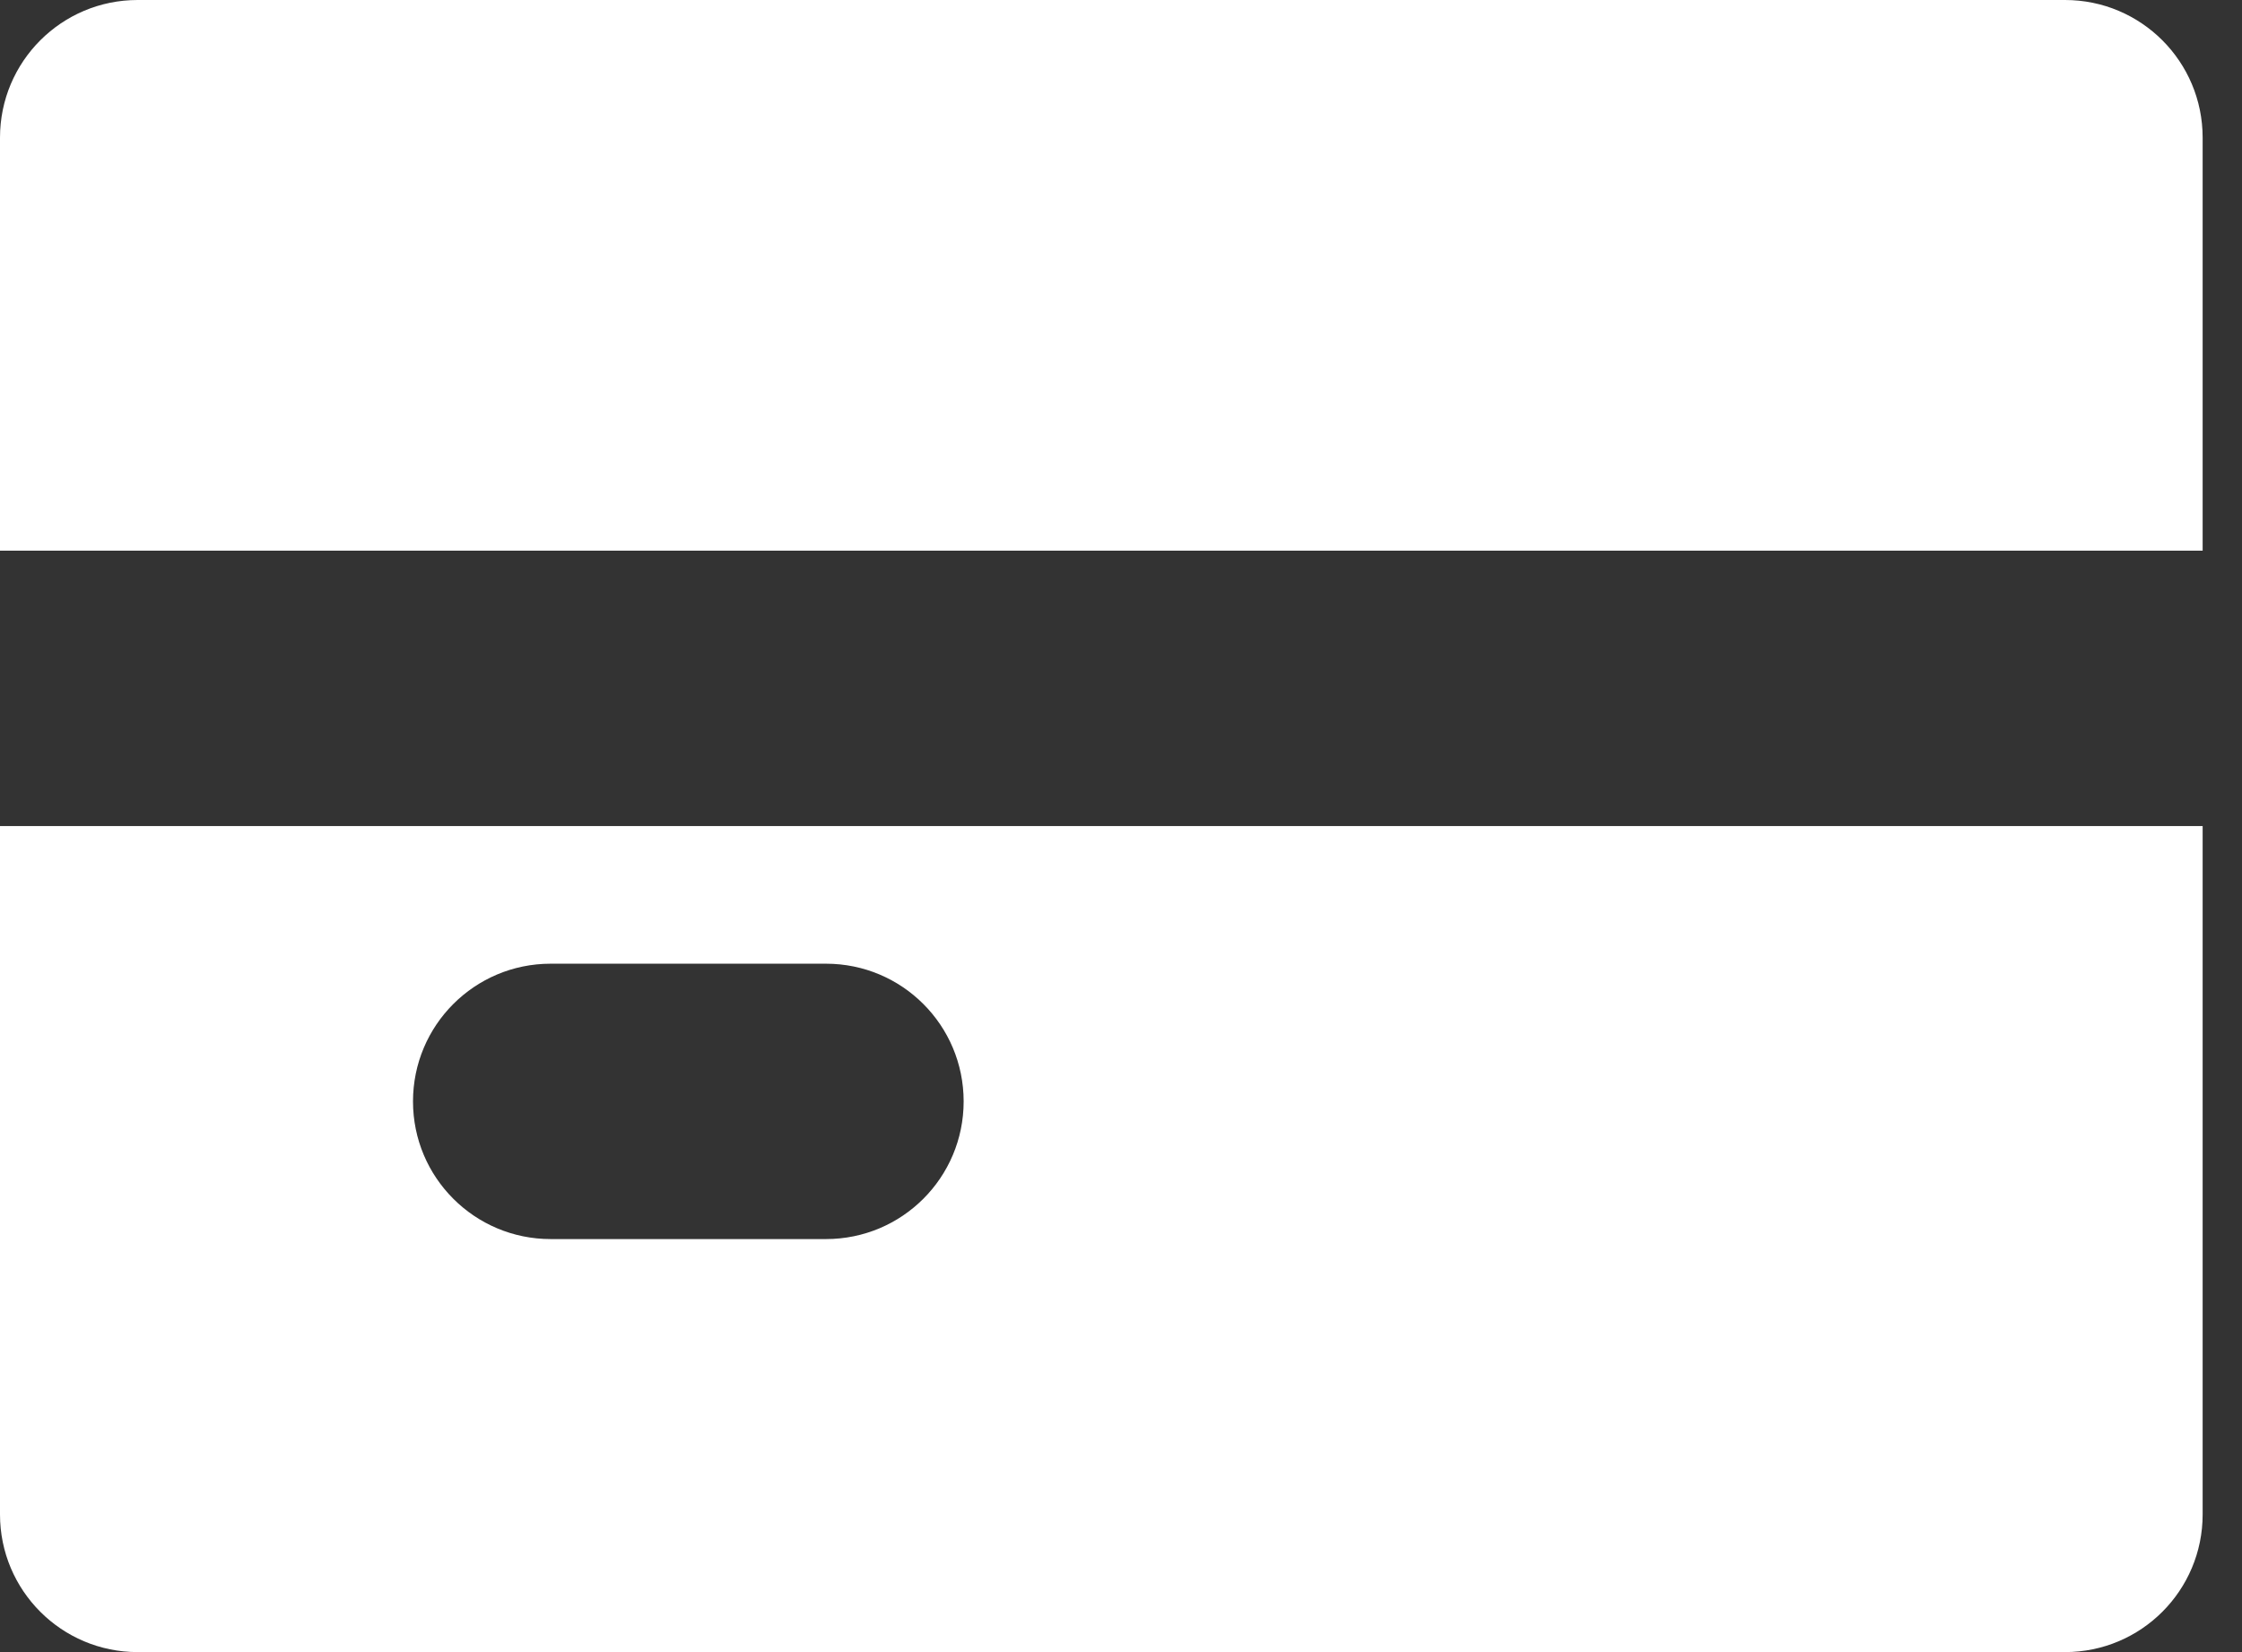
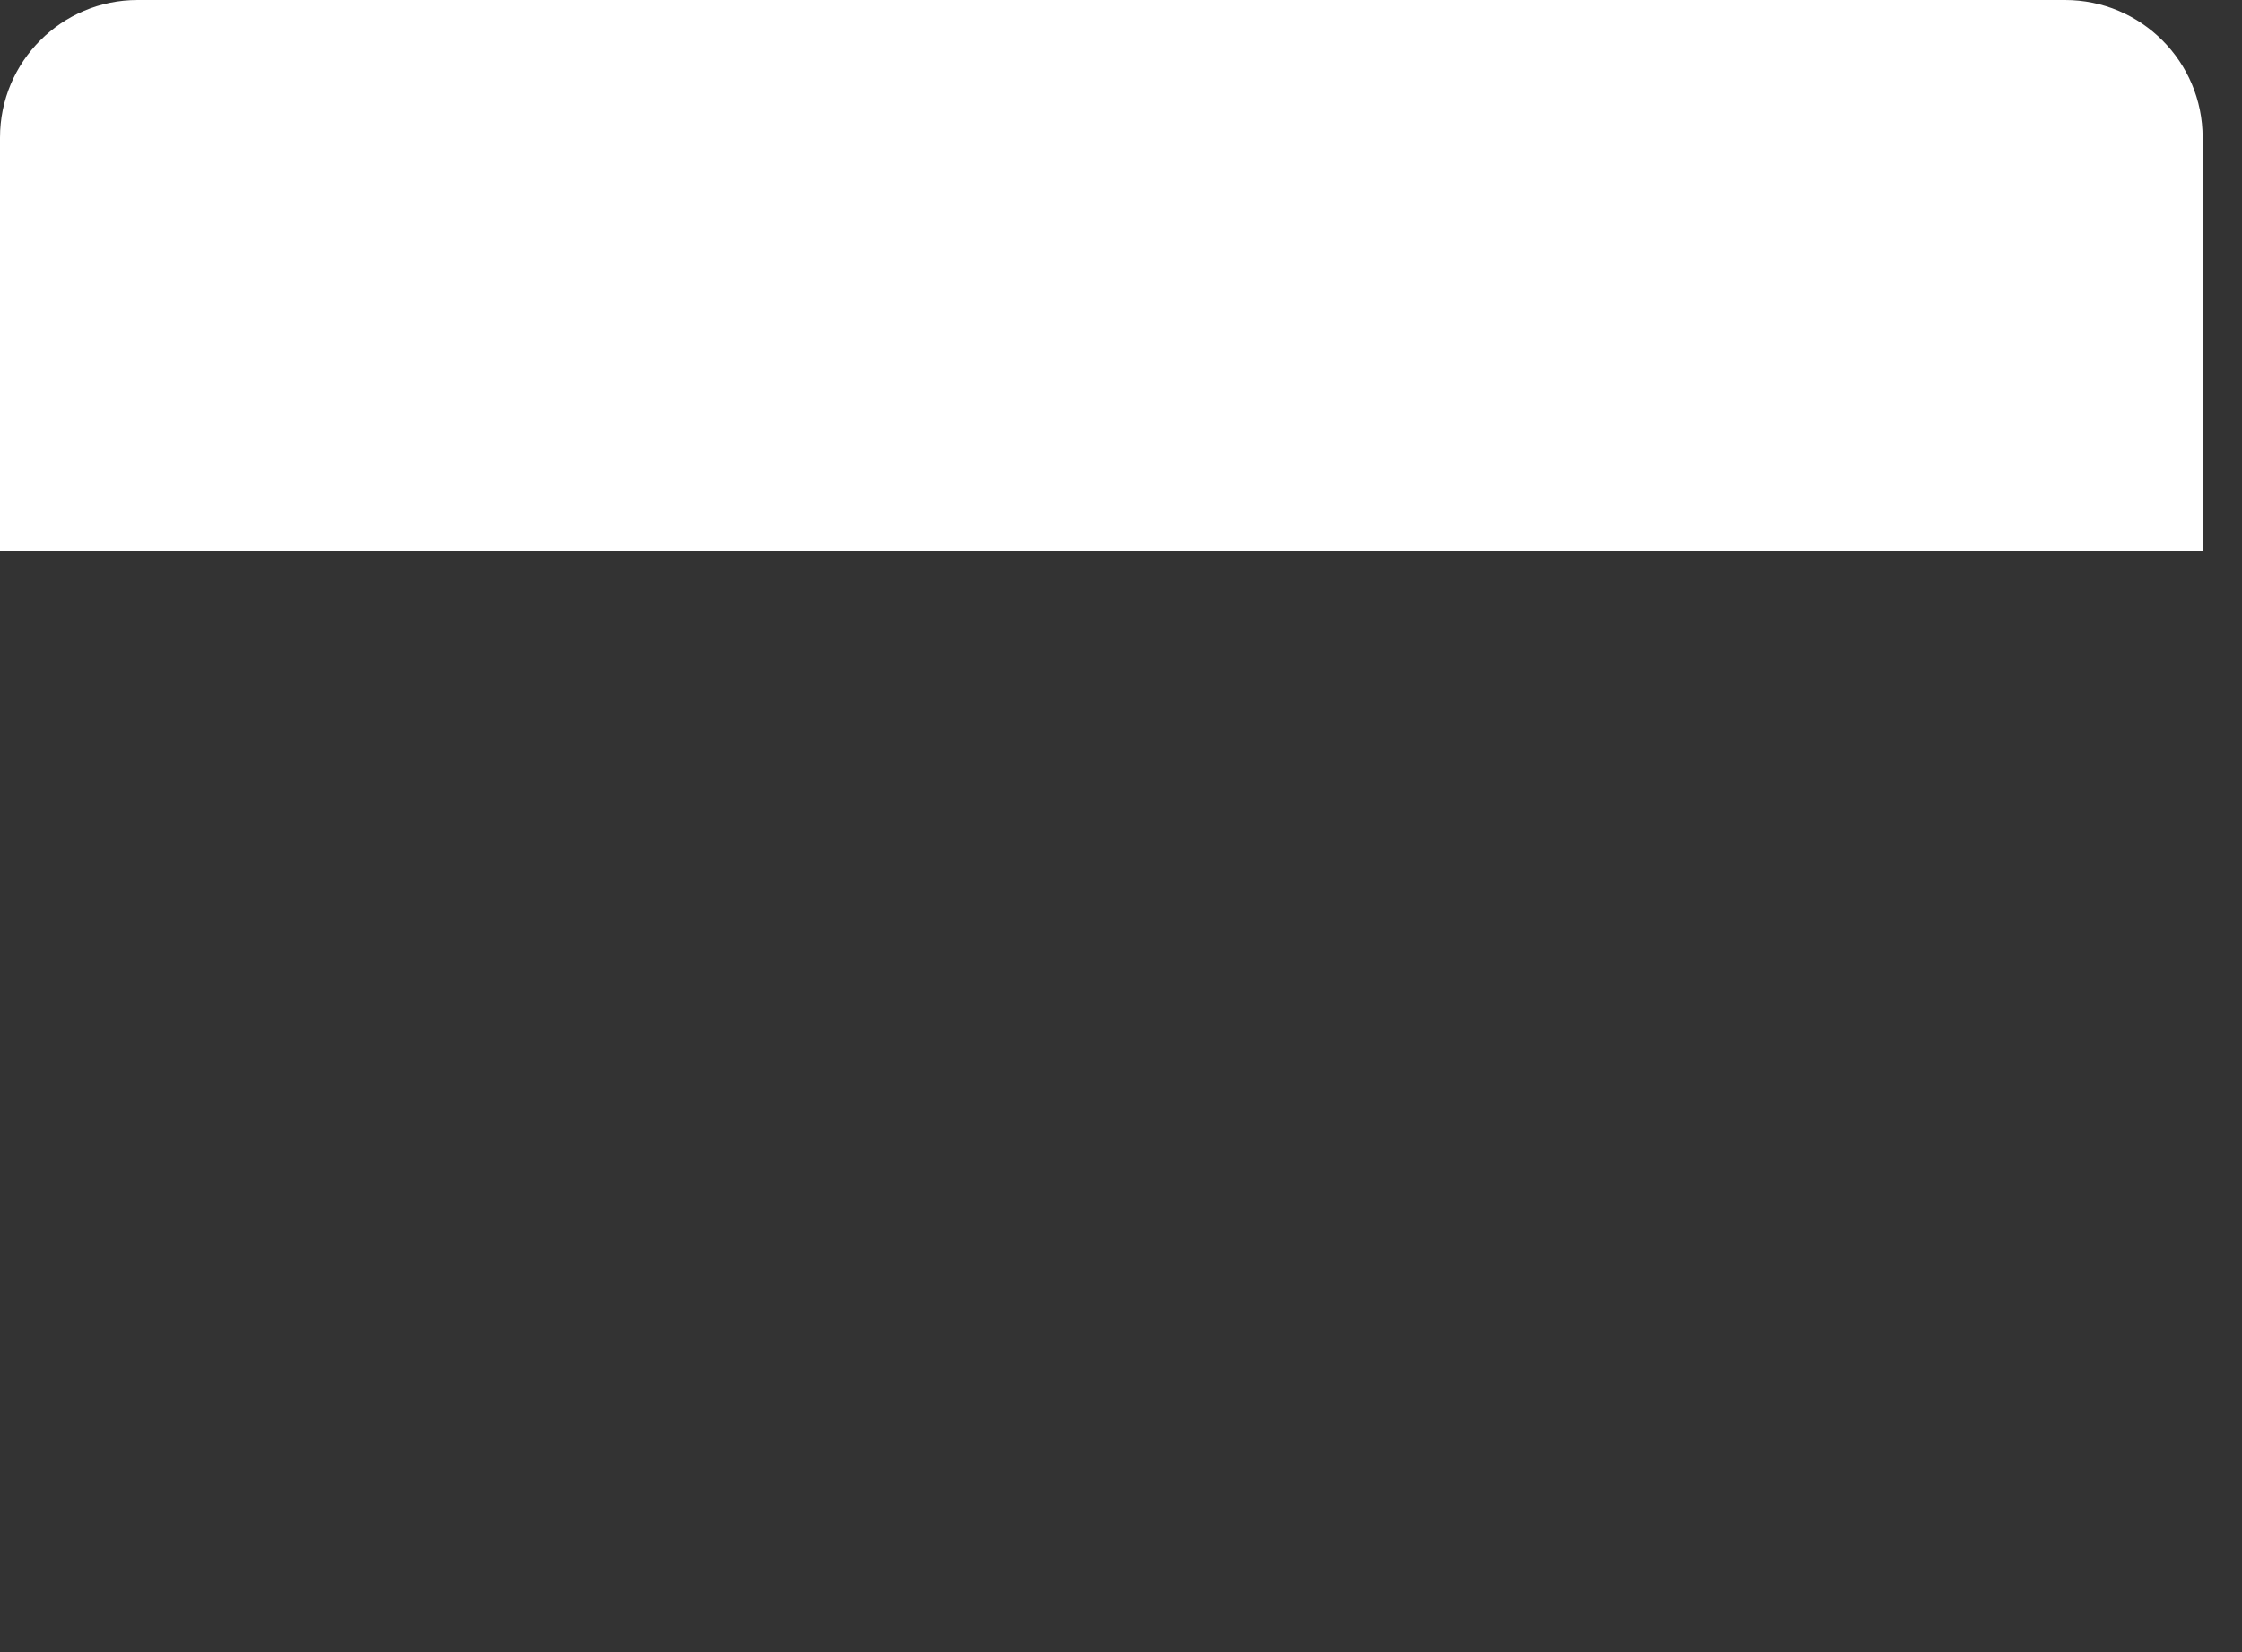
<svg xmlns="http://www.w3.org/2000/svg" width="38" height="28" viewBox="0 0 38 28" fill="none">
  <rect x="0" y="0" width="38" height="28" fill="#333333" stroke="none" />
-   <path d="M0 14V25.667C0 26.956 1.044 28 2.333 28H35C36.29 28 37.333 26.956 37.333 25.667V14H0ZM14 21H9.333C8.044 21 7 19.956 7 18.667C7 17.377 8.044 16.333 9.333 16.333H14C15.29 16.333 16.333 17.377 16.333 18.667C16.333 19.956 15.29 21 14 21Z" fill="white" />
  <path d="M37.333 9.333V2.333C37.333 1.044 36.29 0 35 0H2.333C1.044 0 0 1.044 0 2.333V9.333H37.333Z" fill="white" />
</svg>